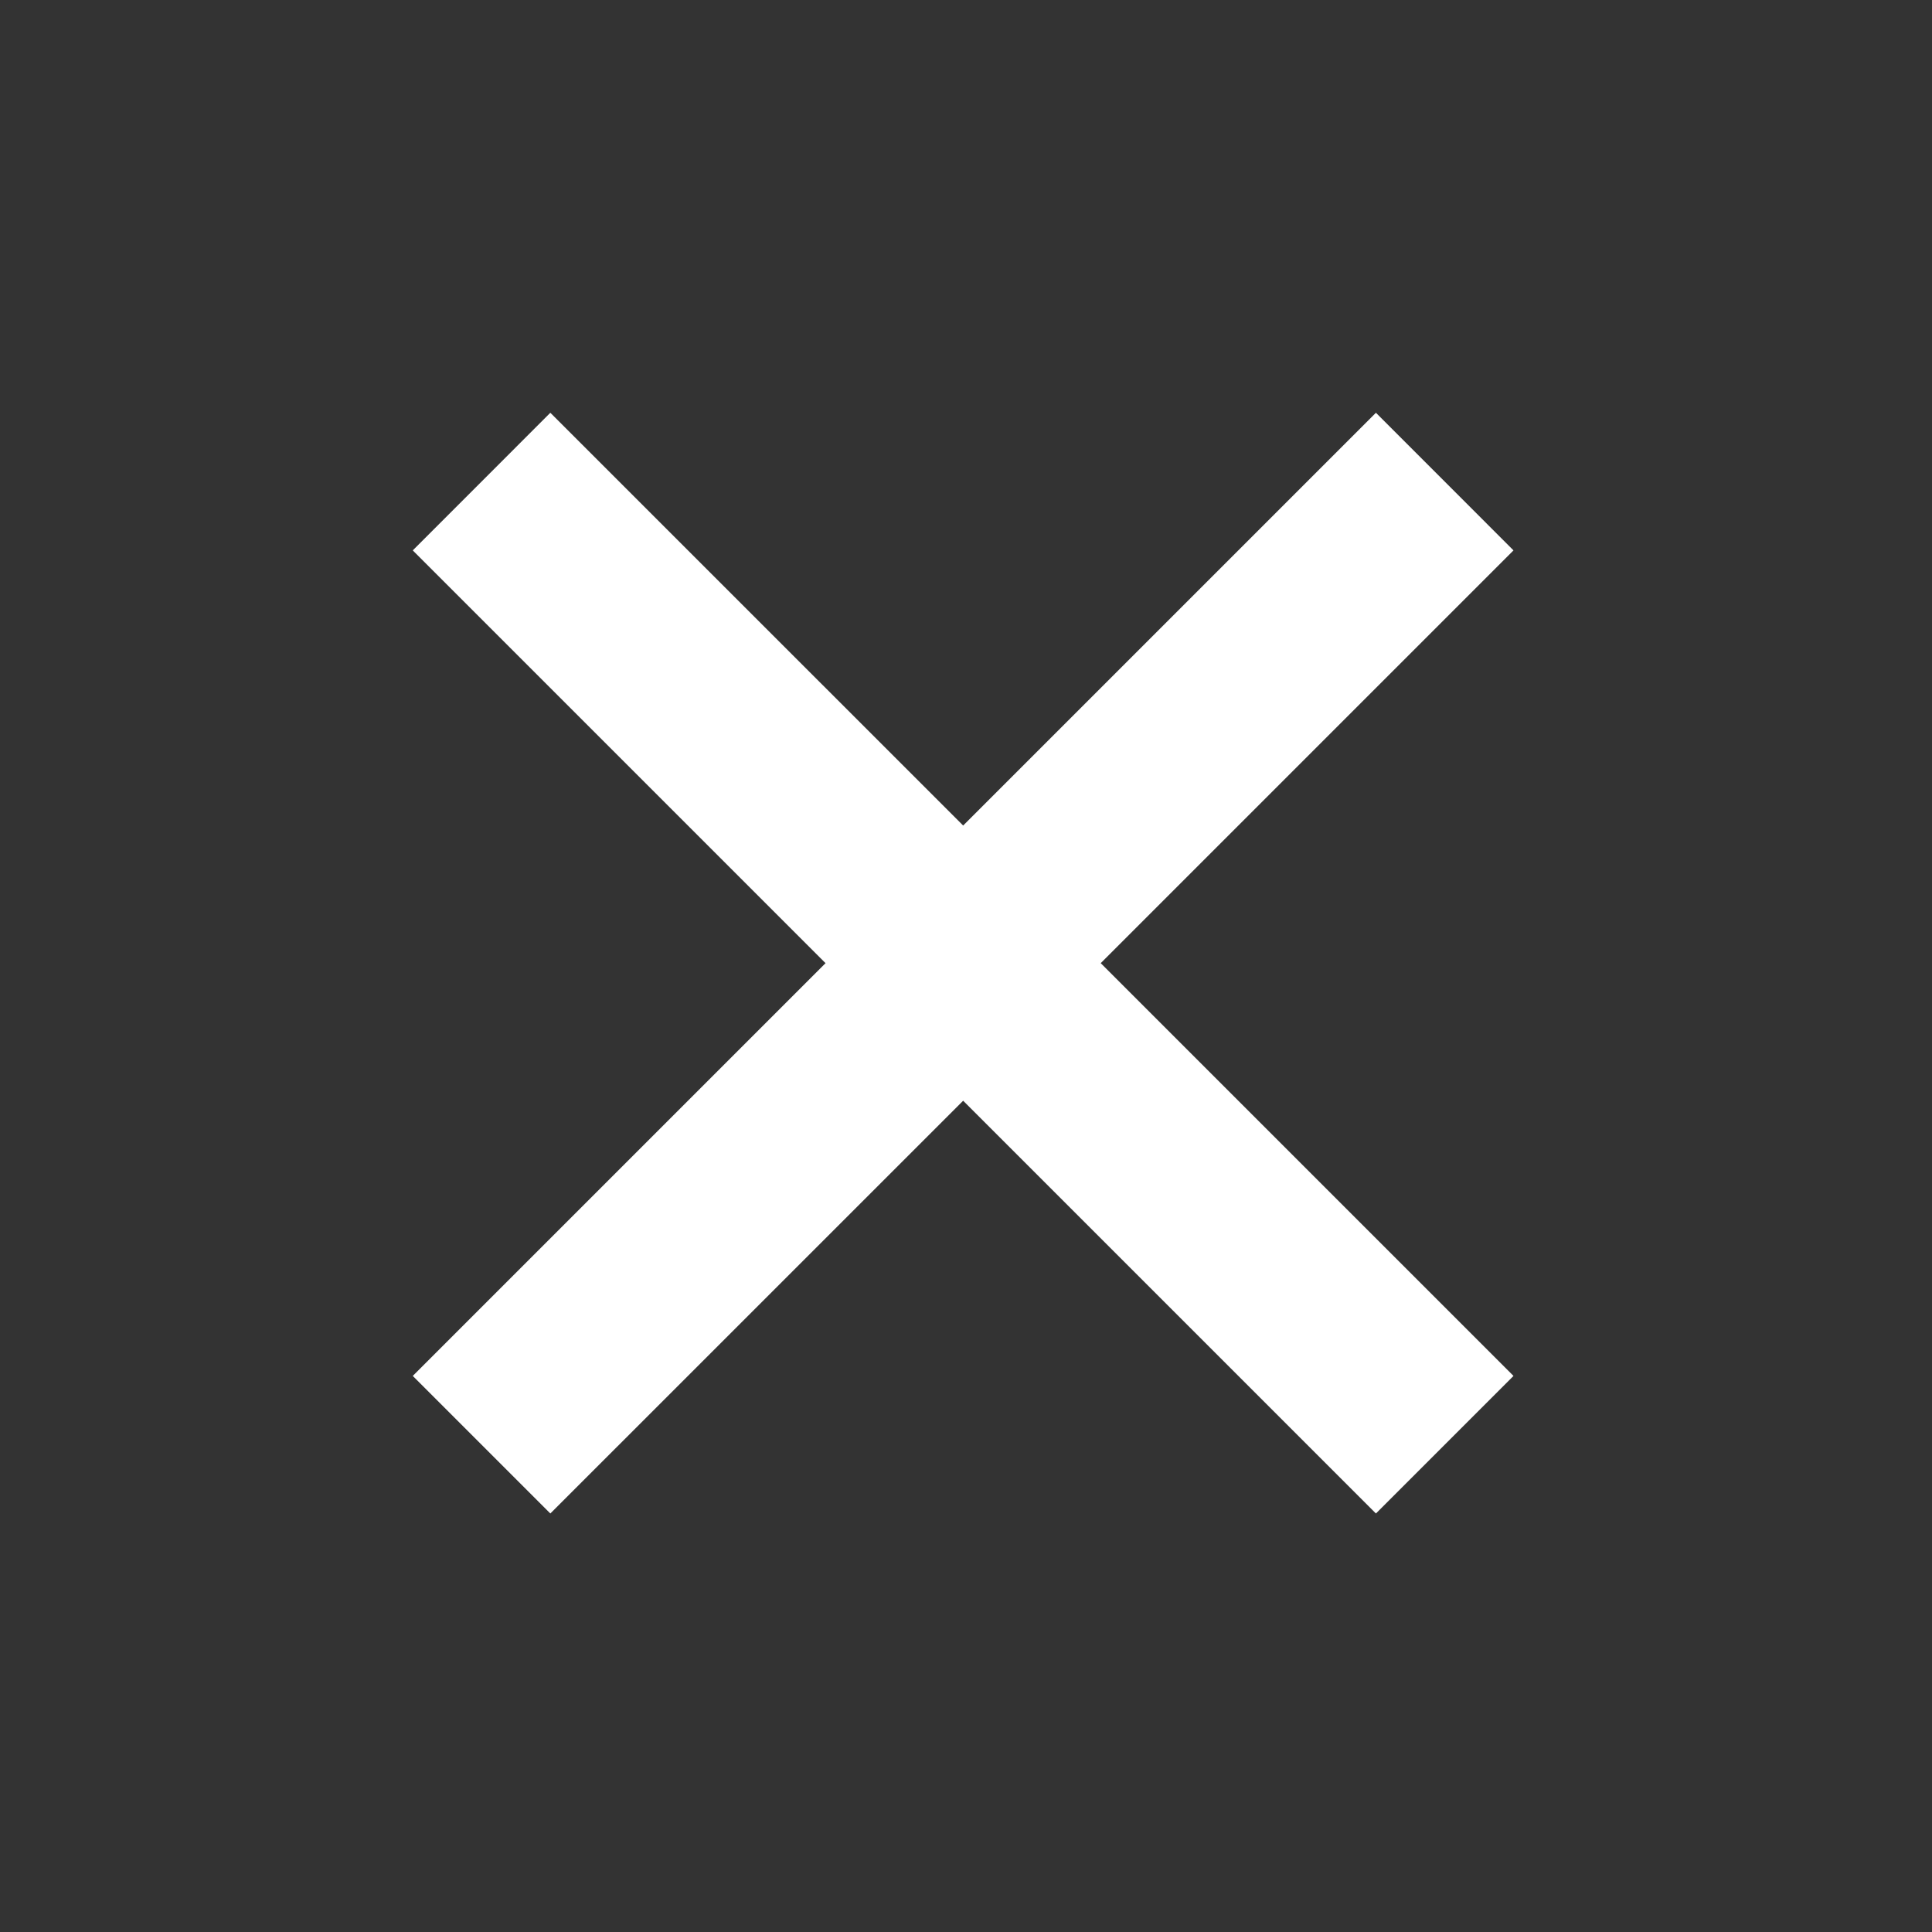
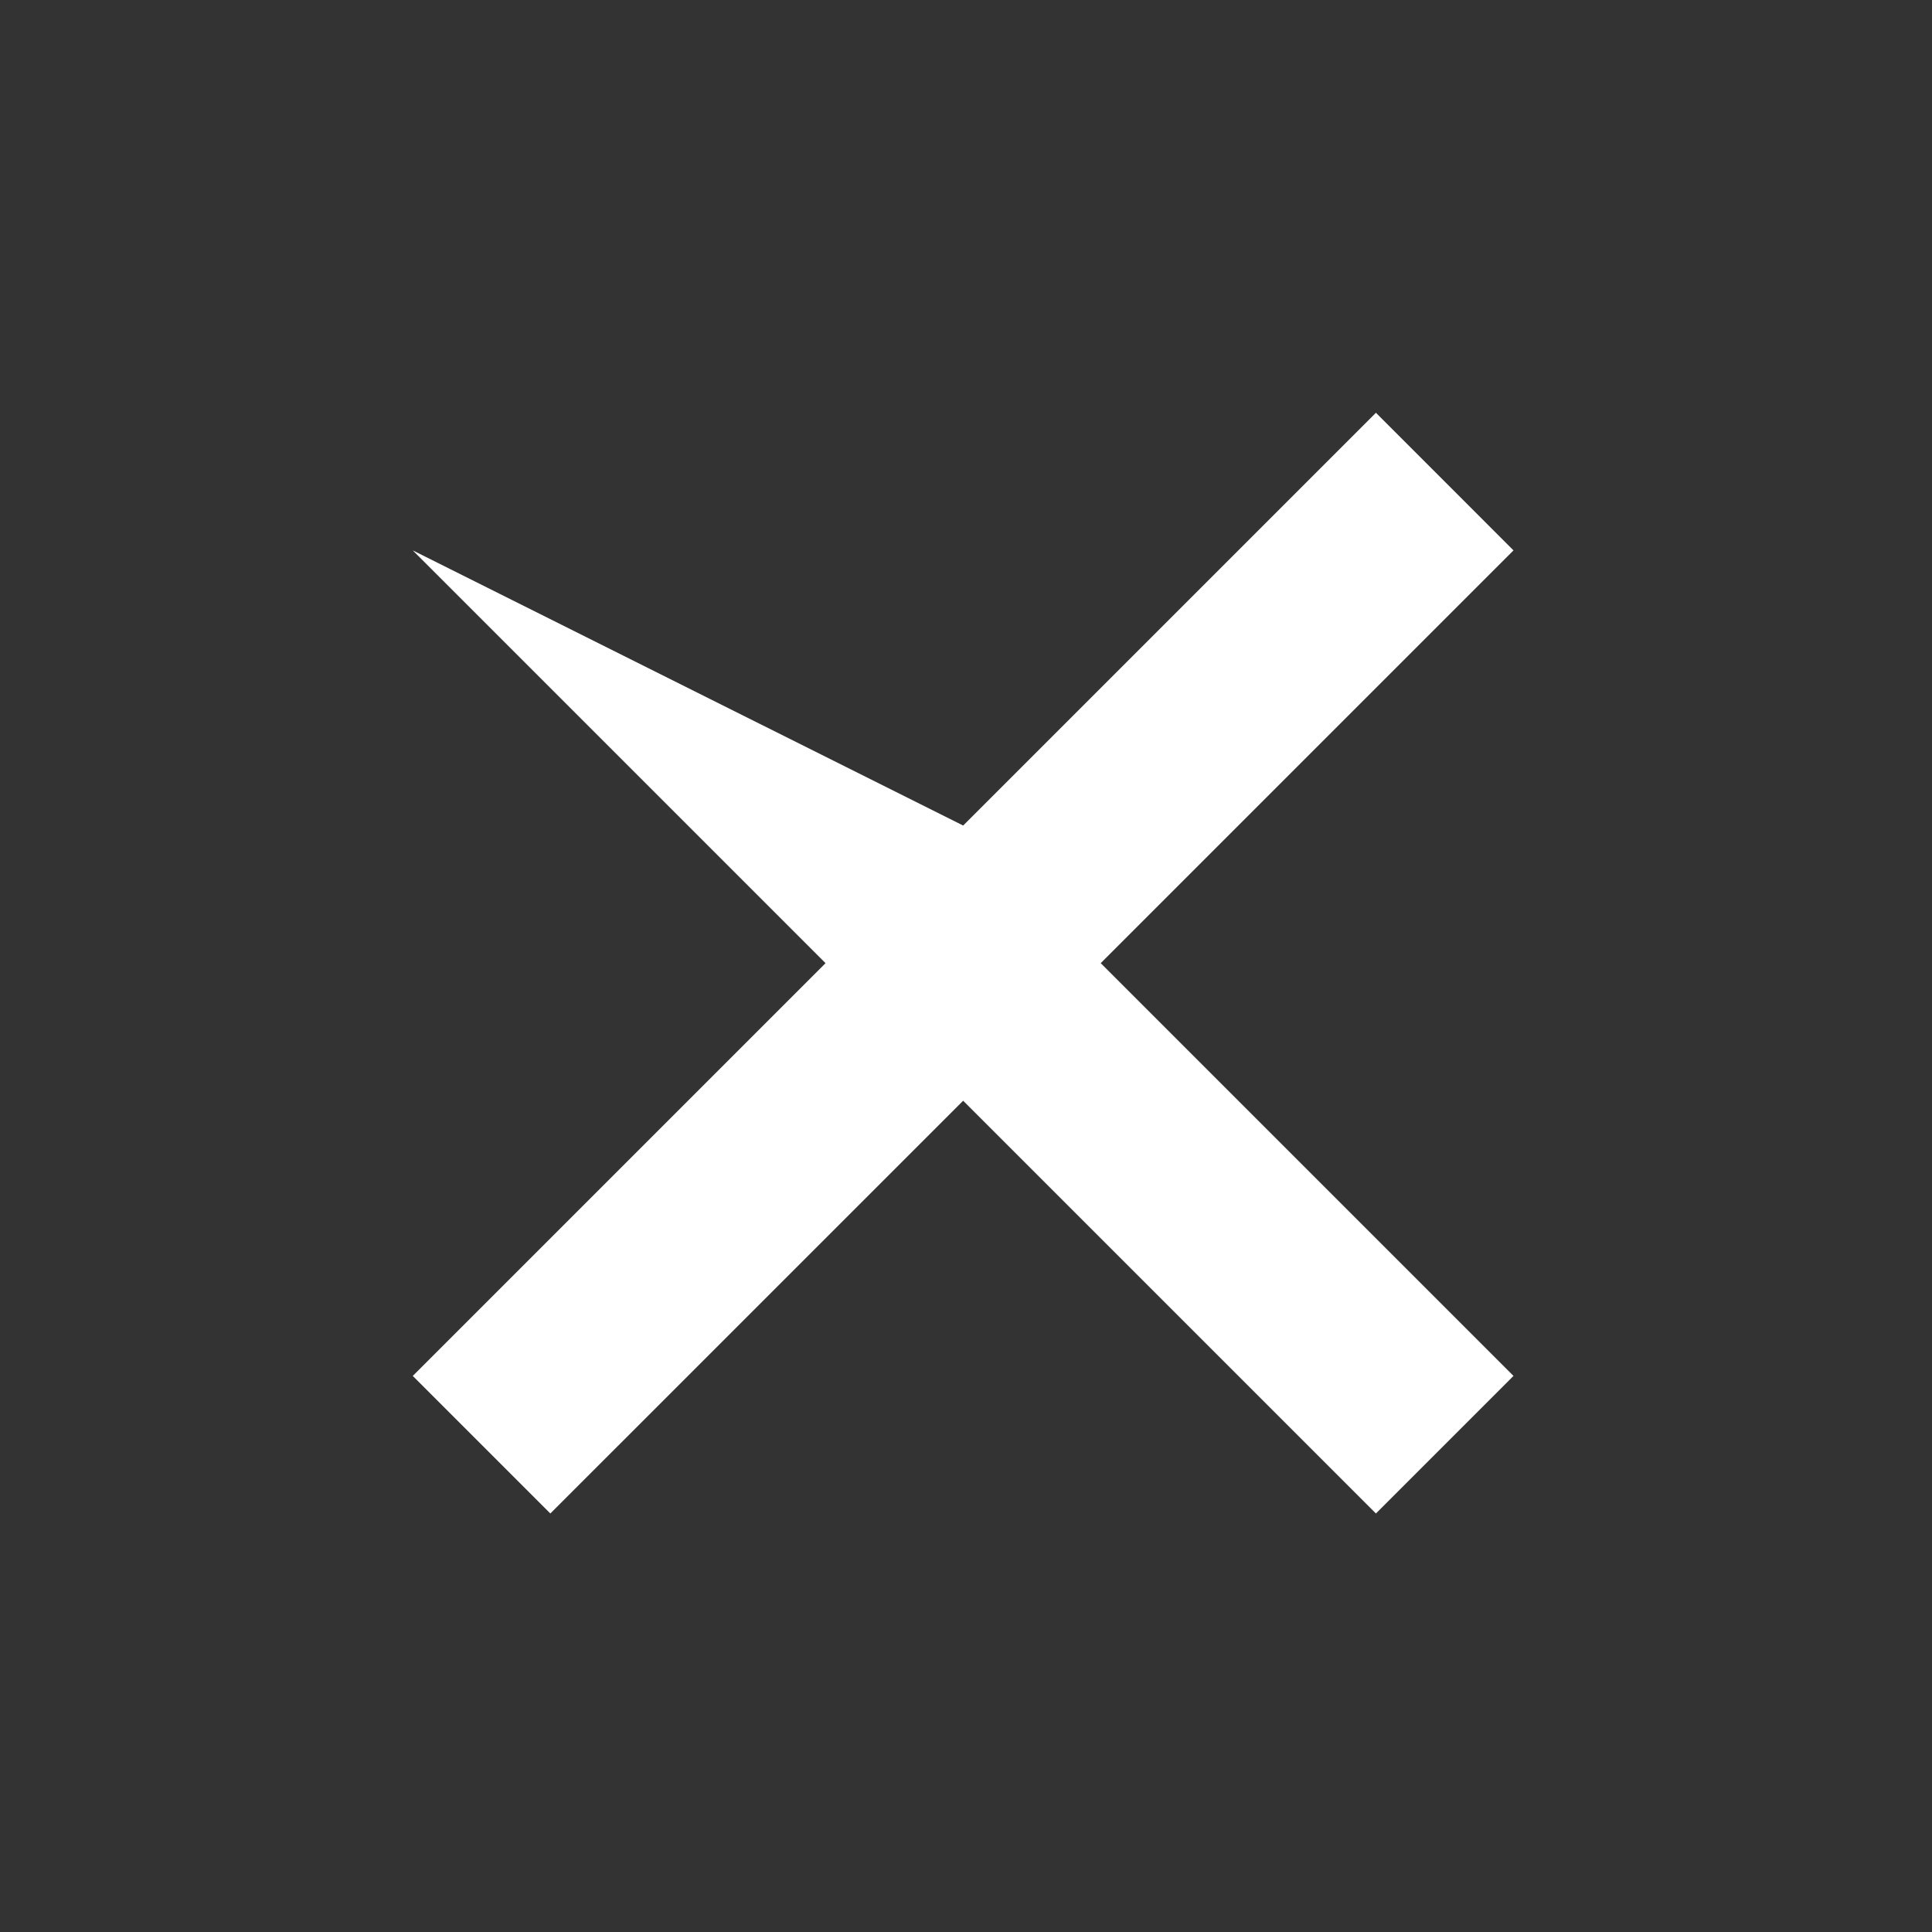
<svg xmlns="http://www.w3.org/2000/svg" width="34" height="34" viewBox="0 0 34 34" fill="none">
  <rect x="0" y="0" width="34" height="34" fill="#333333" stroke="none" />
-   <path fill-rule="evenodd" clip-rule="evenodd" d="M26.635 24.214L19.371 16.95L26.635 9.686L24.214 7.264L16.95 14.528L9.685 7.264L7.264 9.686L14.528 16.95L7.264 24.214L9.685 26.635L16.95 19.371L24.214 26.635L26.635 24.214Z" fill="white" />
+   <path fill-rule="evenodd" clip-rule="evenodd" d="M26.635 24.214L19.371 16.95L26.635 9.686L24.214 7.264L16.95 14.528L7.264 9.686L14.528 16.95L7.264 24.214L9.685 26.635L16.95 19.371L24.214 26.635L26.635 24.214Z" fill="white" />
</svg>